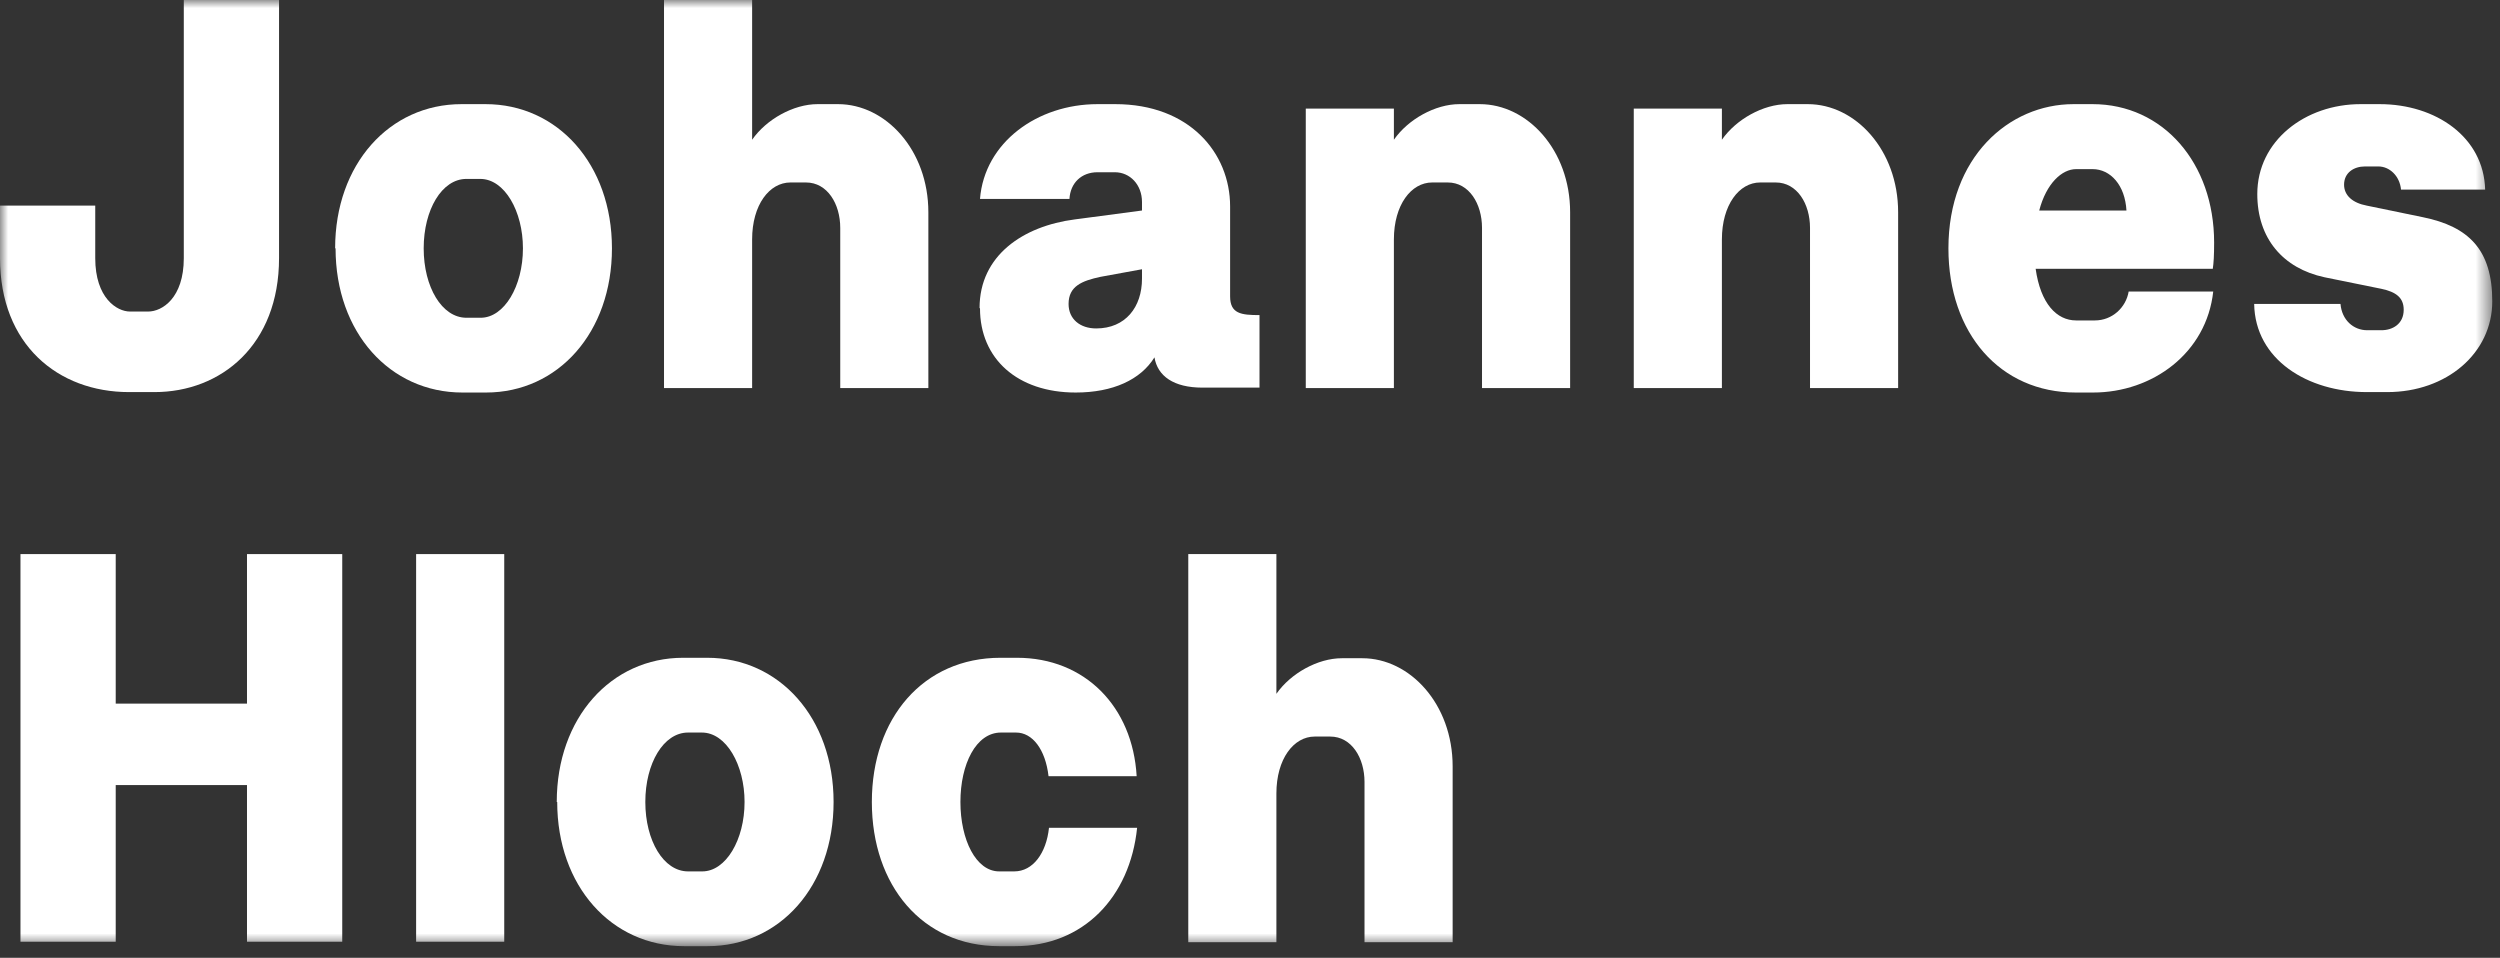
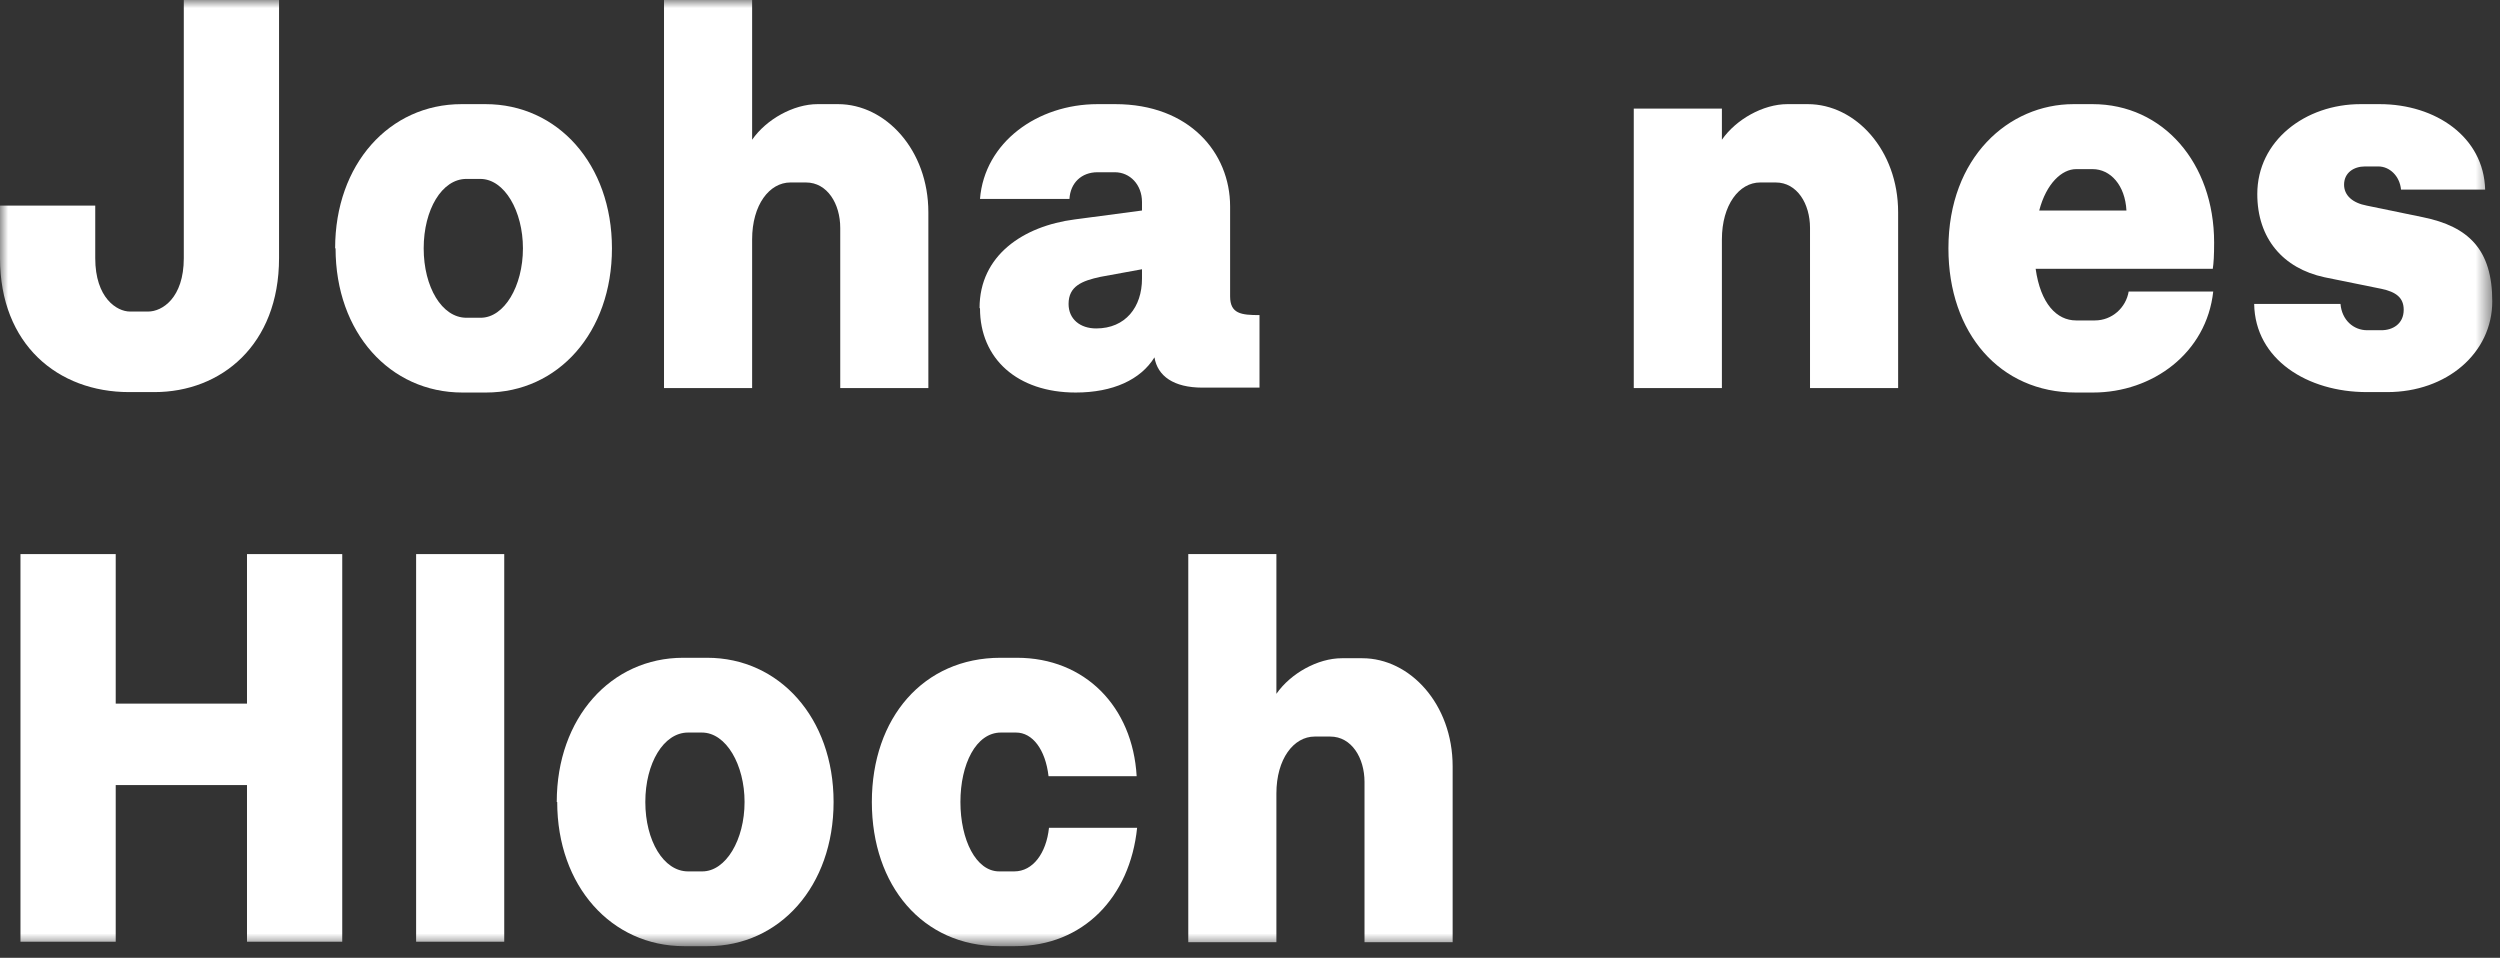
<svg xmlns="http://www.w3.org/2000/svg" width="154" height="59" viewBox="0 0 154 59" fill="none">
  <rect x="0" y="0" width="154" height="59" fill="#333333" stroke="none" />
  <mask id="mask0_131_94" style="mask-type:luminance" maskUnits="userSpaceOnUse" x="0" y="0" width="154" height="59">
    <path d="M153.496 0H0V58.284H153.496V0Z" fill="white" />
  </mask>
  <g mask="url(#mask0_131_94)">
    <path d="M0 15.901V12.666H5.867V15.901C5.867 18.368 7.21 19.191 8.005 19.191H9.129C9.979 19.191 11.322 18.368 11.322 15.901V0H17.189V15.901C17.189 21.247 13.625 24.153 9.513 24.153H7.95C3.564 24.153 0 21.219 0 15.901Z" fill="#ffffff" />
    <path d="M20.644 15.298C20.644 10.116 23.988 6.415 28.429 6.415H29.91C34.351 6.415 37.696 10.116 37.696 15.298C37.696 20.479 34.379 24.18 29.937 24.18H28.484C24.016 24.18 20.671 20.479 20.671 15.298M32.213 15.298C32.213 13.022 31.089 11.021 29.581 11.021H28.731C27.223 11.021 26.099 12.912 26.099 15.298C26.099 17.683 27.223 19.574 28.731 19.574H29.608C31.061 19.574 32.213 17.628 32.213 15.298Z" fill="#ffffff" />
    <path d="M40.903 0H46.331V8.608C47.208 7.347 48.881 6.415 50.361 6.415H51.622C54.556 6.415 57.187 9.239 57.187 13.077V23.906H51.759V14.037C51.759 12.556 50.964 11.24 49.648 11.24H48.689C47.4 11.24 46.331 12.611 46.331 14.749V23.906H40.903V0Z" fill="#ffffff" />
    <path d="M60.341 18.971C60.341 15.736 63.027 13.927 66.207 13.516L70.347 12.967V12.446C70.347 11.377 69.607 10.61 68.675 10.61H67.606C66.619 10.61 65.933 11.268 65.878 12.255H60.368C60.642 8.773 63.904 6.415 67.606 6.415H68.702C73.253 6.415 75.775 9.403 75.775 12.72V18.258C75.775 19.328 76.461 19.41 77.585 19.41V23.878H74.076C72.293 23.878 71.307 23.166 71.115 22.014C70.265 23.385 68.565 24.18 66.262 24.18C62.671 24.18 60.368 22.096 60.368 18.999M67.523 20.232C69.333 20.232 70.347 18.916 70.347 17.162V16.586L67.797 17.052C66.646 17.299 65.824 17.628 65.824 18.724C65.824 19.657 66.536 20.232 67.523 20.232Z" fill="#ffffff" />
-     <path d="M80.436 6.689H85.864V8.608C86.741 7.347 88.414 6.415 89.894 6.415H91.155C94.088 6.415 96.72 9.239 96.72 13.077V23.906H91.292V14.037C91.292 12.556 90.497 11.24 89.181 11.24H88.222C86.933 11.24 85.864 12.611 85.864 14.749V23.906H80.436V6.689Z" fill="#ffffff" />
    <path d="M100.64 6.689H106.069V8.608C106.946 7.347 108.618 6.415 110.099 6.415H111.36C114.293 6.415 116.925 9.239 116.925 13.077V23.906H111.497V14.037C111.497 12.556 110.702 11.24 109.386 11.24H108.426C107.138 11.24 106.069 12.611 106.069 14.749V23.906H100.64V6.689Z" fill="#ffffff" />
    <path d="M127.754 6.415H128.905C133.237 6.415 136.39 10.034 136.39 14.941C136.39 15.736 136.362 16.202 136.307 16.559H125.396C125.698 18.697 126.685 19.739 127.891 19.739H129.042C130.112 19.739 130.962 18.944 131.126 17.957H136.335C135.924 21.74 132.606 24.18 128.933 24.18H127.864C123.203 24.18 120.023 20.534 120.023 15.298C120.023 9.677 123.751 6.415 127.727 6.415M130.989 12.967C130.907 11.405 130.002 10.418 128.905 10.418H127.891C127.014 10.418 126.054 11.295 125.616 12.967H131.016H130.989Z" fill="#ffffff" />
    <path d="M138.829 18.724H144.175C144.258 19.711 144.97 20.342 145.82 20.342H146.697C147.383 20.342 148.068 19.958 148.068 19.081C148.068 18.341 147.602 17.984 146.697 17.792L143.188 17.079C140.639 16.531 139.049 14.694 139.049 11.953C139.049 8.663 142.009 6.415 145.409 6.415H146.588C150.042 6.415 153.003 8.444 153.085 11.679H147.904C147.821 10.829 147.191 10.253 146.506 10.253H145.683C144.998 10.253 144.395 10.637 144.395 11.377C144.395 12.035 144.915 12.501 145.793 12.666L149.247 13.379C152.071 13.954 153.524 15.38 153.524 18.56C153.524 21.74 150.727 24.153 147.054 24.153H145.793C142.147 24.153 138.912 22.151 138.857 18.724" fill="#ffffff" />
    <path d="M21.082 34.132V58.01H15.215V48.36H7.128V58.01H1.261V34.132H7.128V43.343H15.215V34.132H21.082Z" fill="#ffffff" />
    <path d="M31.061 34.132H25.633V58.01H31.061V34.132Z" fill="#ffffff" />
    <path d="M34.296 49.402C34.296 44.22 37.641 40.519 42.082 40.519H43.563C48.004 40.519 51.349 44.22 51.349 49.402C51.349 54.583 48.031 58.284 43.59 58.284H42.137C37.668 58.284 34.324 54.583 34.324 49.402M45.865 49.402C45.865 47.126 44.742 45.125 43.234 45.125H42.384C40.876 45.125 39.752 47.017 39.752 49.402C39.752 51.787 40.876 53.678 42.384 53.678H43.261C44.714 53.678 45.865 51.732 45.865 49.402Z" fill="#ffffff" />
    <path d="M53.706 49.402C53.706 44.22 56.886 40.519 61.629 40.519H62.644C66.838 40.519 69.772 43.535 70.018 47.812H64.59C64.398 46.167 63.603 45.125 62.589 45.125H61.657C60.121 45.125 59.162 47.072 59.162 49.402C59.162 51.732 60.121 53.678 61.547 53.678H62.479C63.63 53.678 64.453 52.554 64.618 50.992H70.046C69.607 55.269 66.728 58.284 62.534 58.284H61.547C56.832 58.284 53.706 54.556 53.706 49.402Z" fill="#ffffff" />
    <path d="M73.198 34.132H78.626V42.74C79.503 41.479 81.176 40.547 82.656 40.547H83.917C86.851 40.547 89.483 43.37 89.483 47.209V58.038H84.054V48.168C84.054 46.688 83.259 45.372 81.943 45.372H80.984C79.695 45.372 78.626 46.742 78.626 48.881V58.038H73.198V34.159V34.132Z" fill="#ffffff" />
  </g>
</svg>